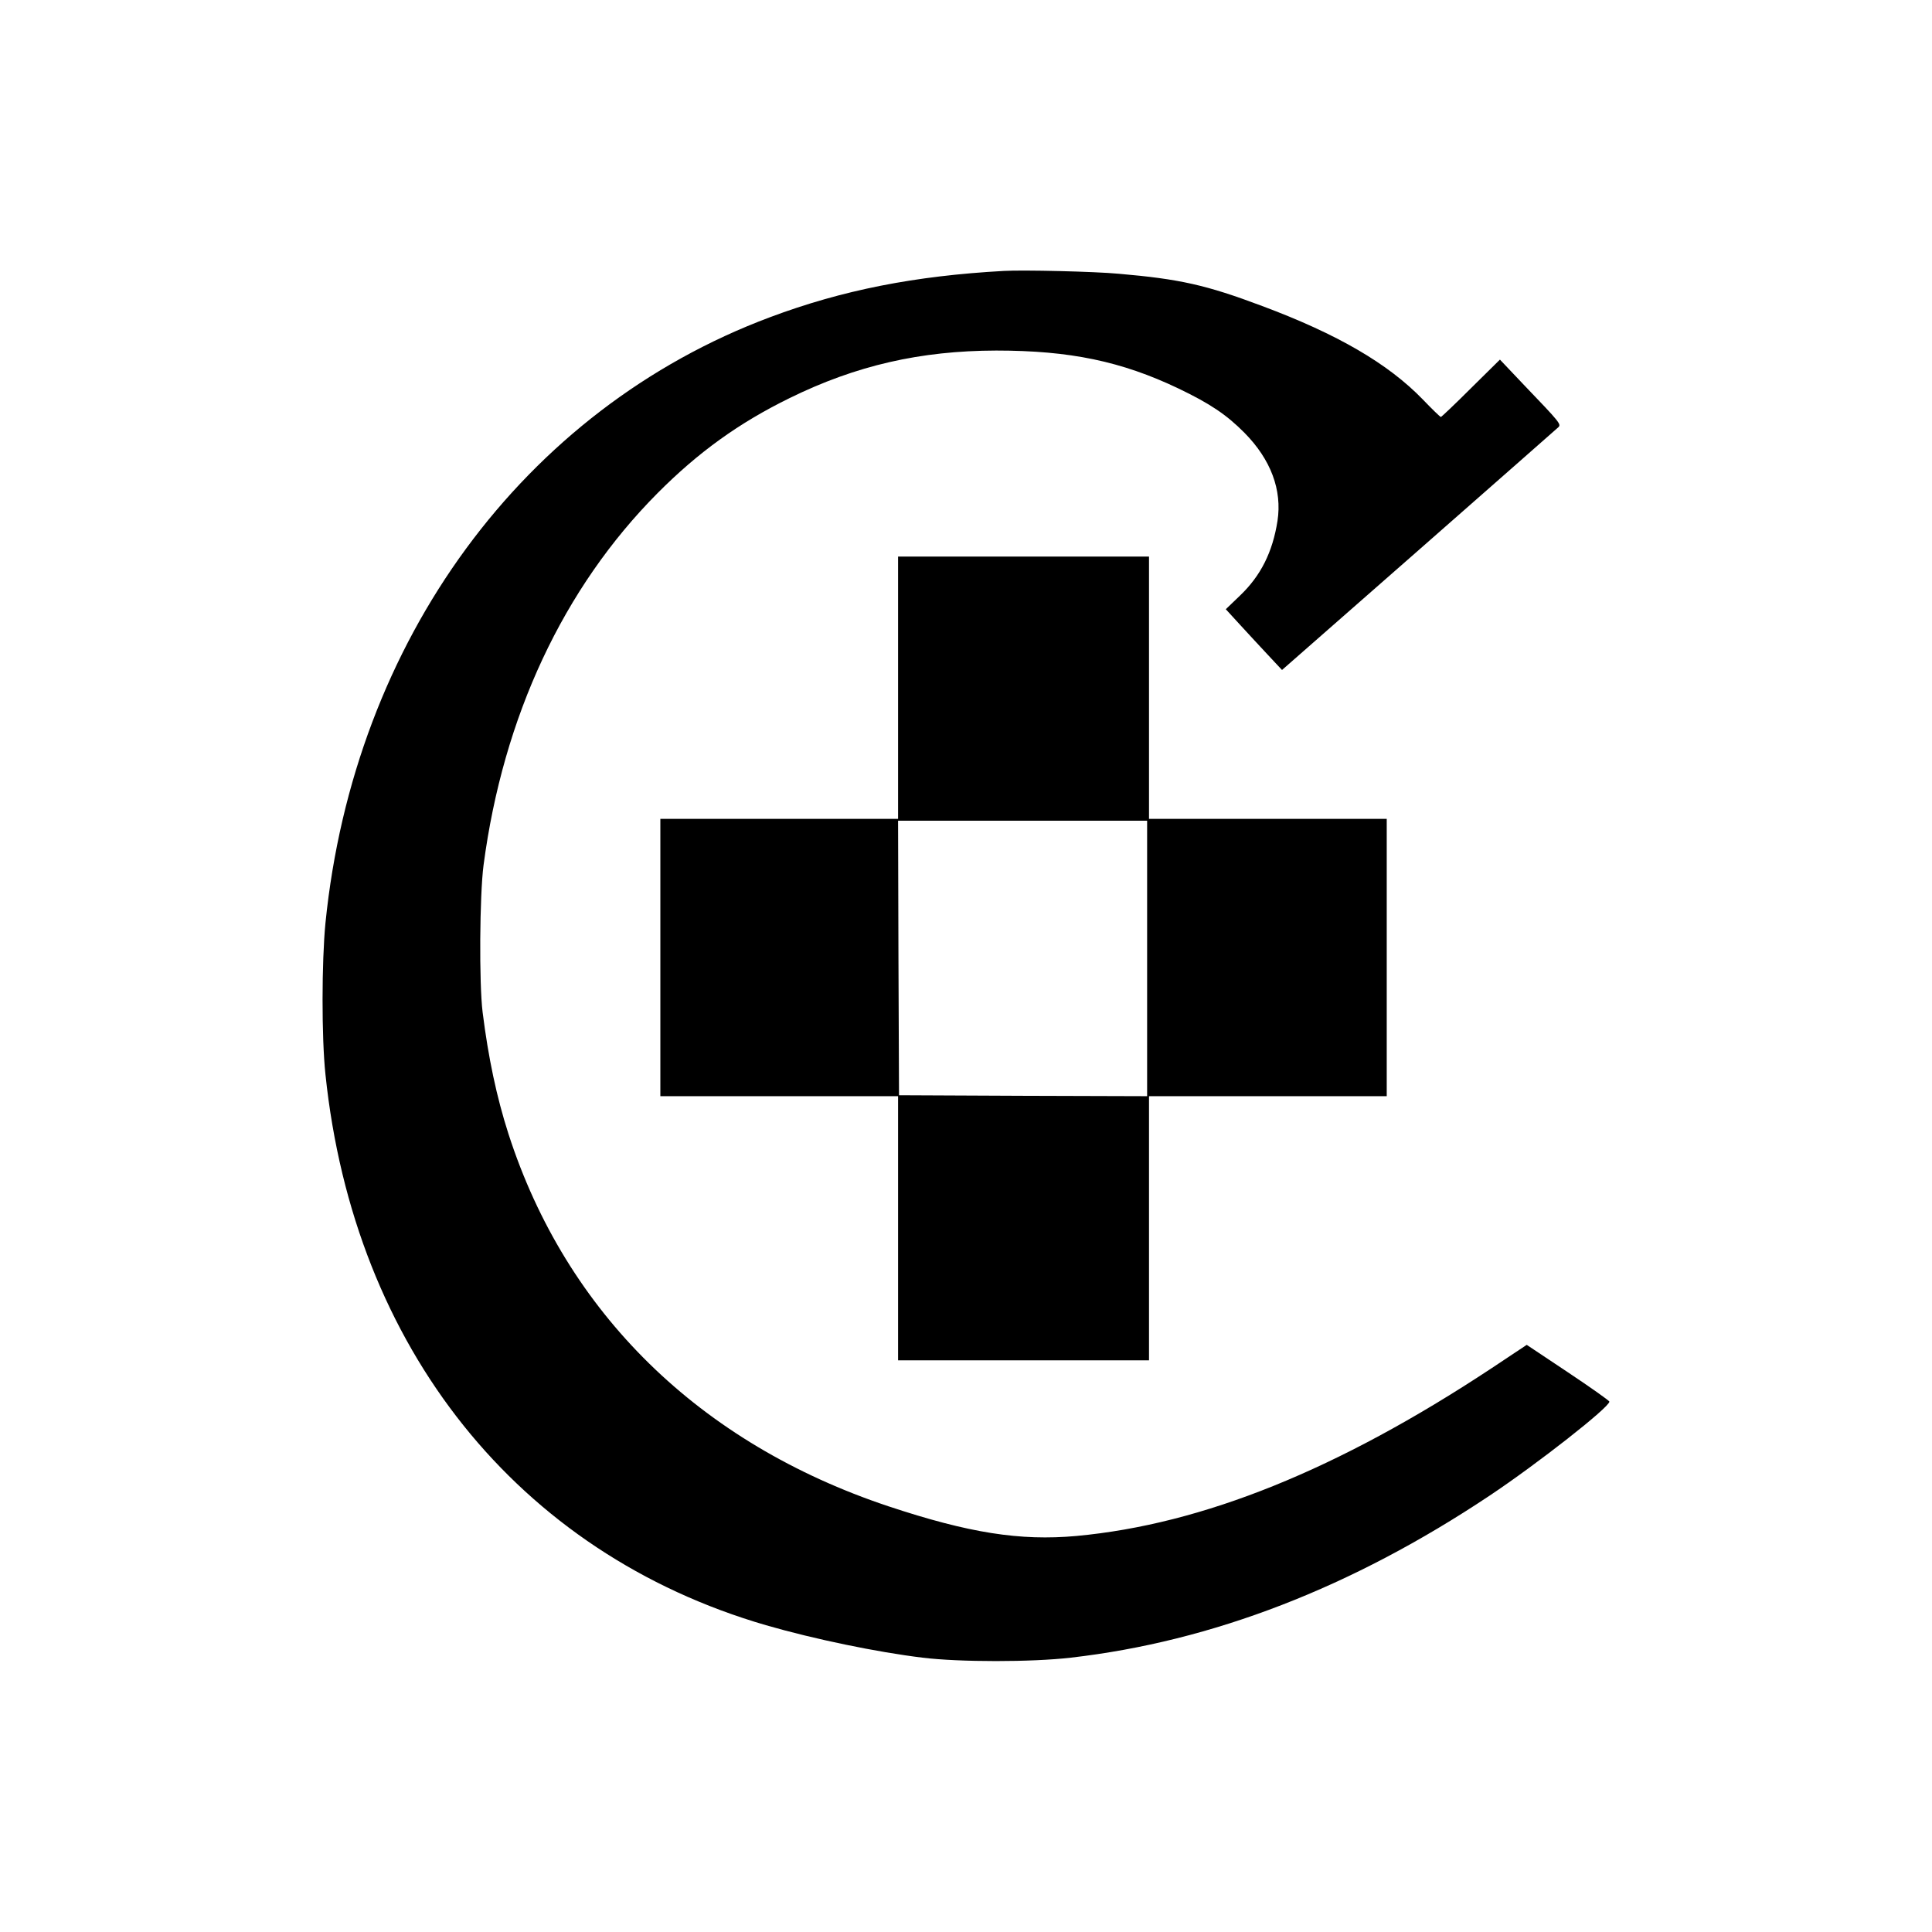
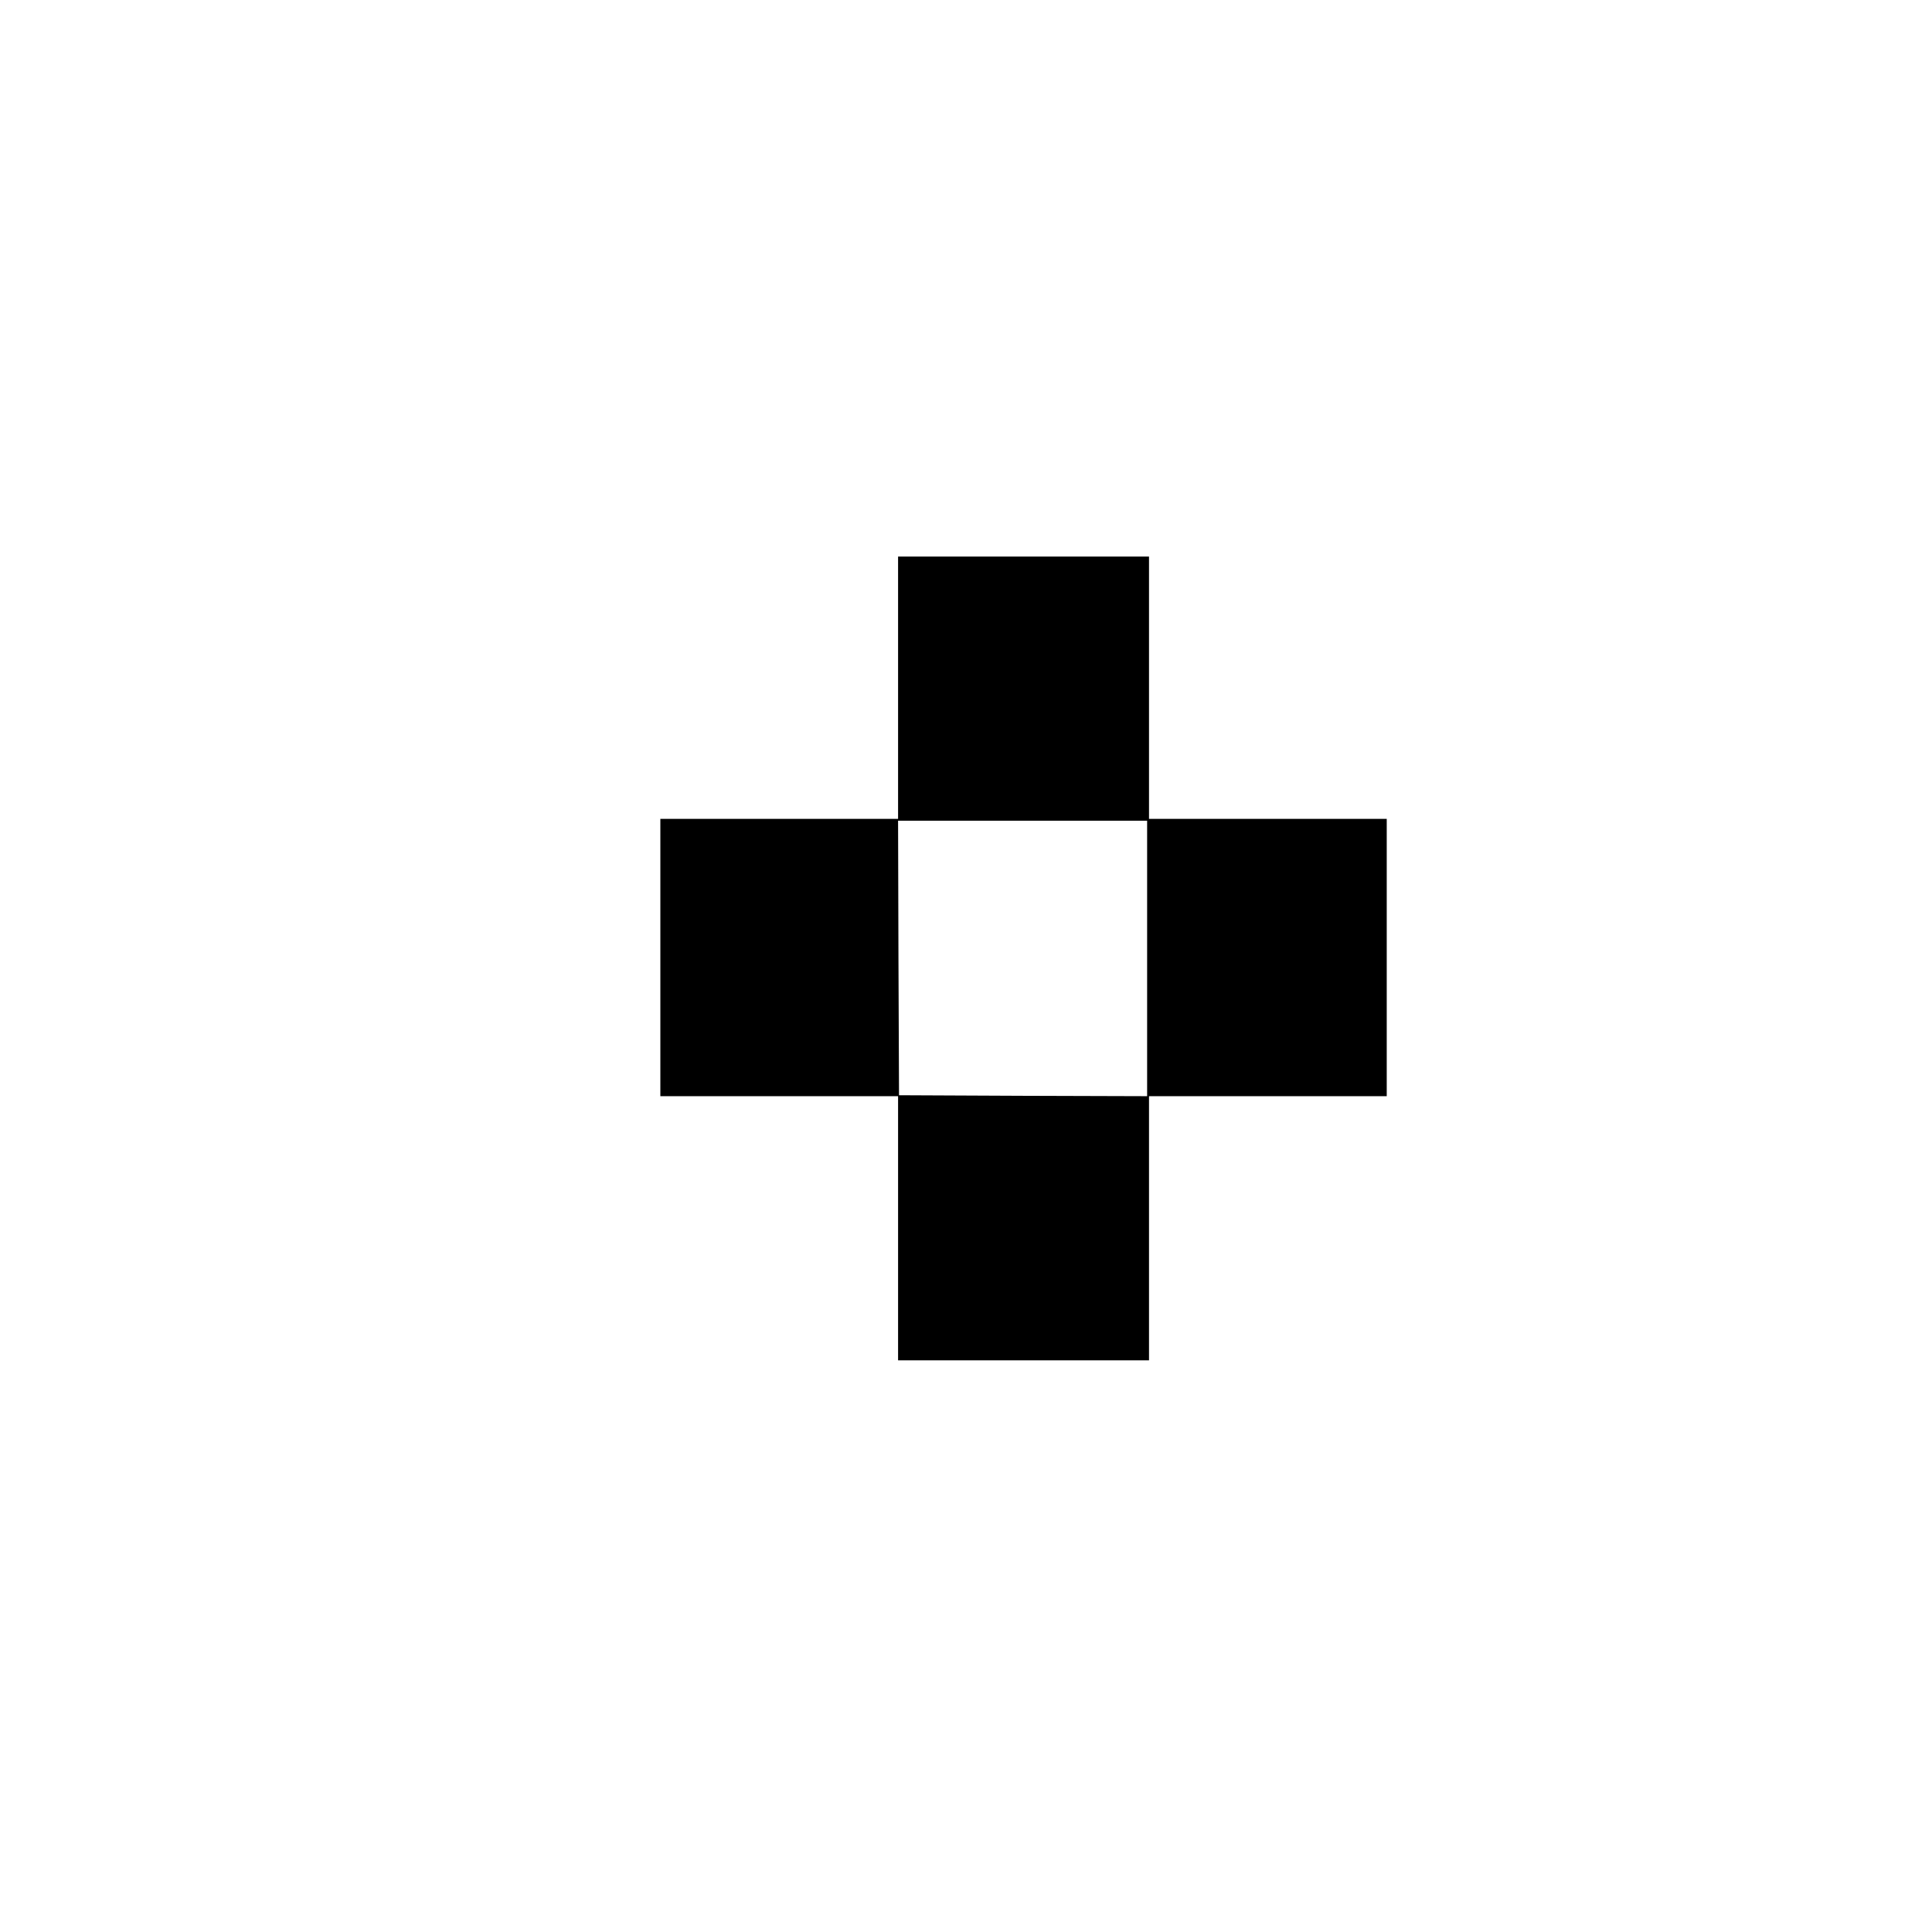
<svg xmlns="http://www.w3.org/2000/svg" version="1.0" width="1024pt" height="1024pt" viewBox="0 0 1024 1024" preserveAspectRatio="xMidYMid meet">
  <g transform="translate(0,1024) scale(0.1,-0.1)" fill="#000000" stroke="none">
-     <path d="M5320 8804 c-472 -26 -856 -102 -1238 -245 -1306 -488 -2206 -1713 -2357 -3211 -20 -204 -21 -606 0 -803 151 -1450 1021 -2537 2335 -2919 256 -74 590 -143 830 -172 196 -24 578 -24 785 0 751 86 1490 372 2219 858 255 170 636 469 636 499 0 5 -99 75 -219 155 l-219 146 -188 -125 c-813 -537 -1529 -826 -2199 -888 -299 -27 -570 16 -995 157 -1003 334 -1709 1026 -2015 1974 -63 196 -107 405 -137 645 -19 152 -16 620 5 780 104 787 423 1469 922 1971 217 218 431 372 700 504 352 173 693 251 1095 252 391 0 664 -57 966 -201 167 -80 255 -139 350 -235 140 -142 200 -303 175 -467 -26 -166 -89 -291 -199 -396 l-75 -72 76 -83 c42 -46 109 -118 149 -161 l73 -78 725 636 c399 350 731 643 739 650 17 16 11 24 -181 224 l-128 135 -154 -152 c-84 -84 -156 -152 -159 -152 -4 0 -47 42 -96 93 -184 190 -452 346 -851 495 -298 112 -437 143 -760 171 -127 12 -508 21 -610 15z" />
    <path d="M4760 6595 l0 -695 -630 0 -630 0 0 -735 0 -735 630 0 630 0 0 -700 0 -700 665 0 665 0 0 700 0 700 630 0 630 0 0 735 0 735 -630 0 -630 0 0 695 0 695 -665 0 -665 0 0 -695z m1320 -1435 l0 -730 -657 2 -658 3 -3 728 -2 727 660 0 660 0 0 -730z" />
  </g>
</svg>